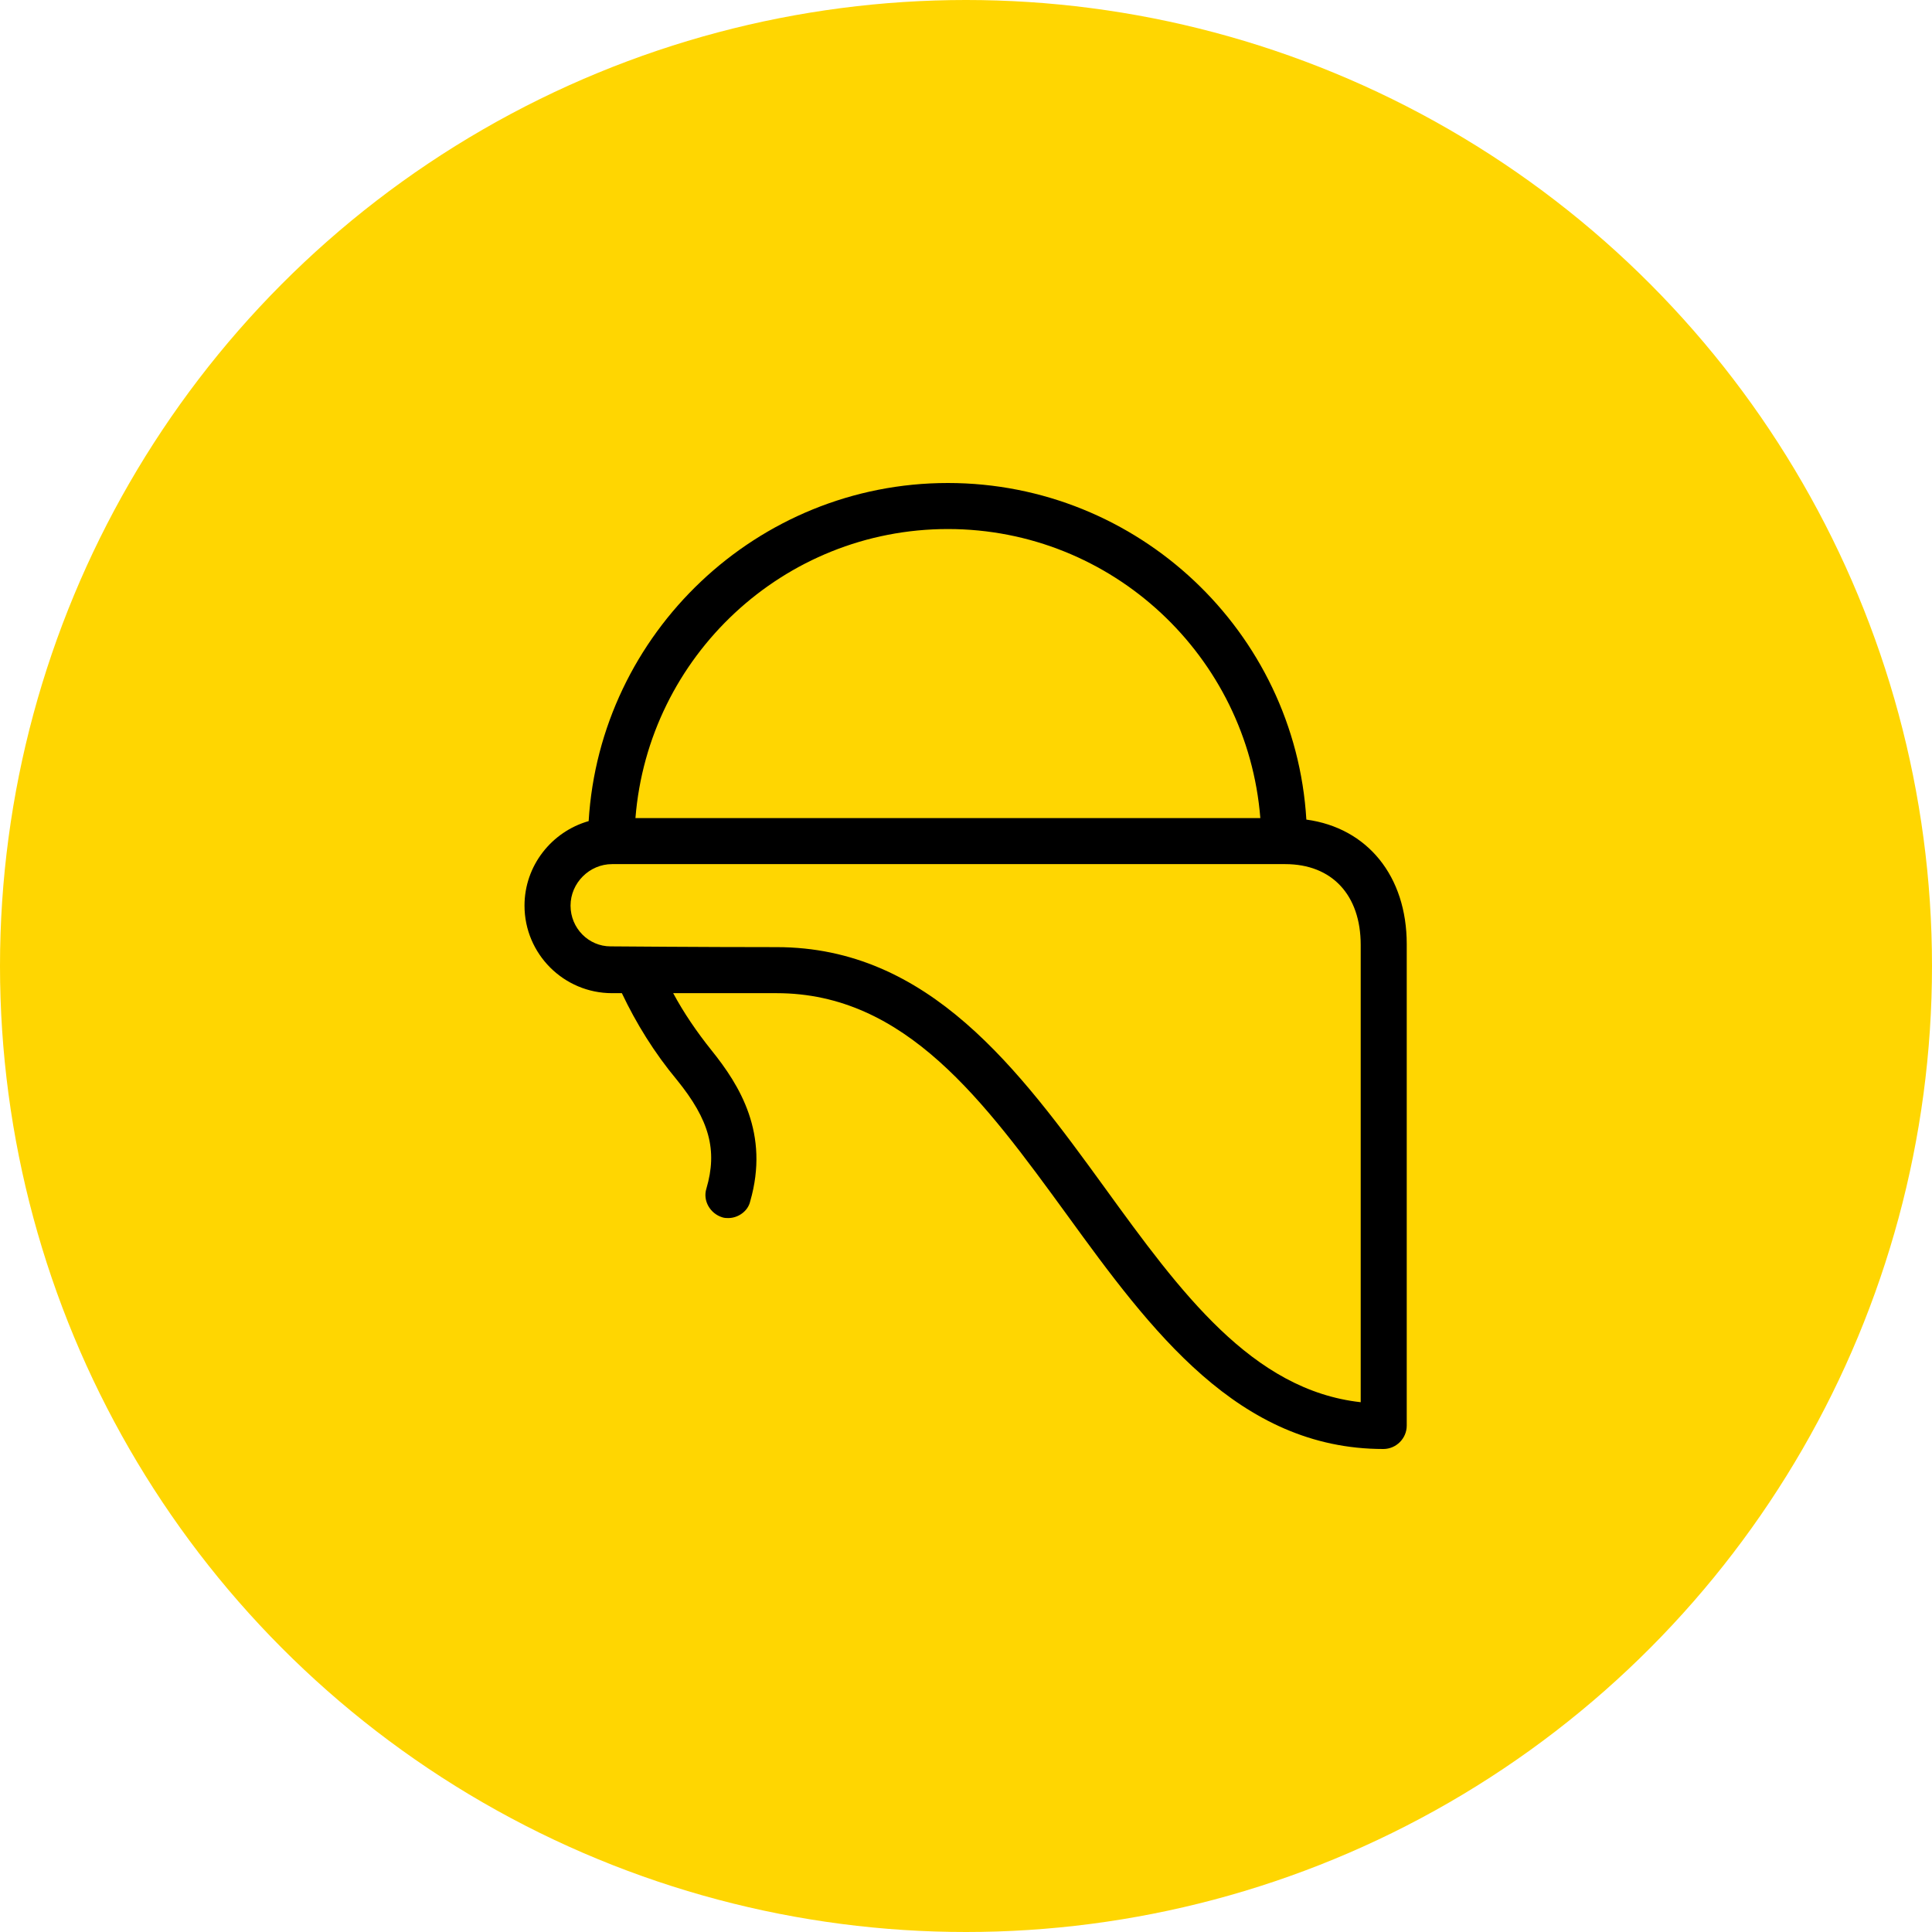
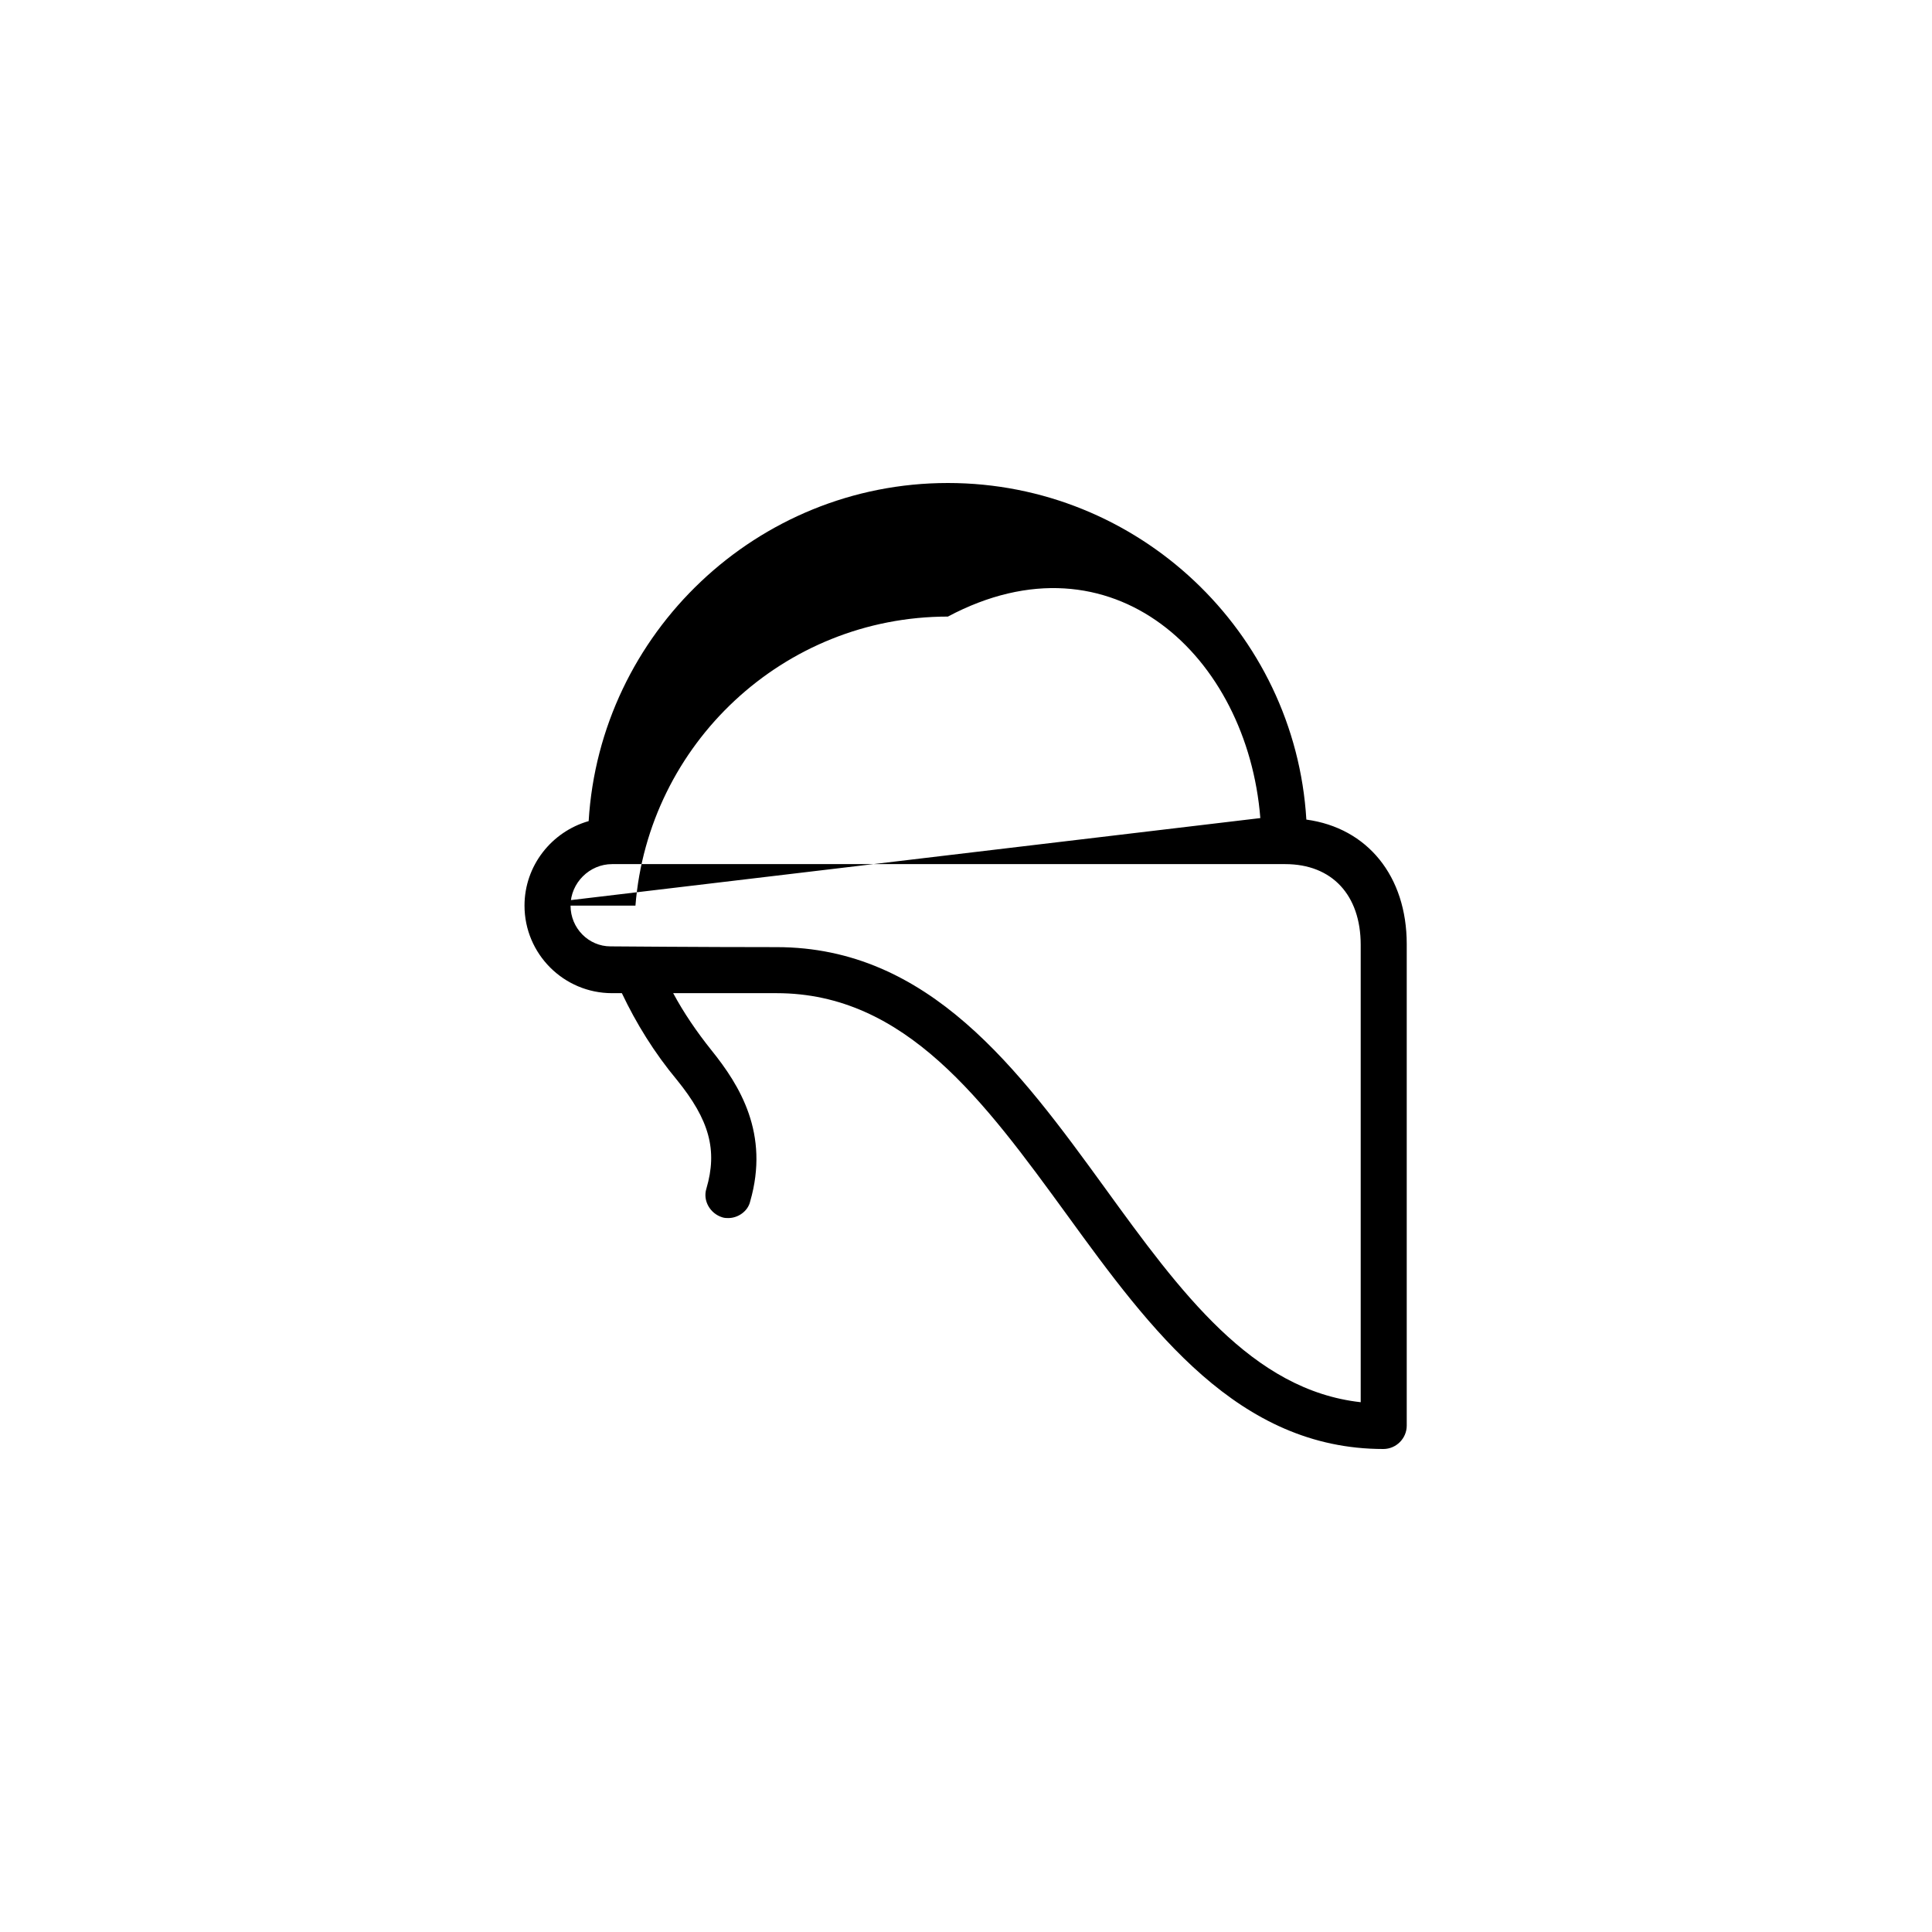
<svg xmlns="http://www.w3.org/2000/svg" id="Layer_1" x="0px" y="0px" viewBox="0 0 256 256" style="enable-background:new 0 0 256 256;" xml:space="preserve">
  <style type="text/css"> .st0{fill:#FFD601;} </style>
  <g>
-     <circle class="st0" cx="128" cy="128" r="128" />
-   </g>
-   <path d="M69.5,120c0,6.4,5.2,11.6,11.6,11.6c0,0,0.1,0,0.1,0c0.2,0,0.6,0,1.2,0c1.9,4,4.3,7.9,7.3,11.5c4.3,5.3,5.4,9.3,3.9,14.4 c-0.5,1.6,0.5,3.3,2.1,3.8c0.3,0.1,0.6,0.1,0.8,0.1c1.3,0,2.6-0.9,2.9-2.2c2.6-9-1.4-15.4-5.1-20c-2-2.5-3.7-5-5.1-7.6 c4.1,0,9.1,0,13.7,0c17.1,0,27.5,14.3,38.5,29.4c11.1,15.3,22.7,31,41.9,31c1.7,0,3.1-1.4,3.1-3.1v-63.8c0-9-5.2-15.4-13.3-16.5 C171.6,83.7,150.8,64,125.6,64c-25.3,0-46.1,19.9-47.6,44.8C73.1,110.2,69.5,114.7,69.5,120z M167,108.4H84.2 c1.7-21.4,19.6-38.3,41.4-38.3C147.4,70.1,165.3,87,167,108.4z M75.6,120c0-3,2.5-5.5,5.5-5.5c0.1,0,0.2,0,0.3,0h88.9 c6.2,0,10,4.1,10,10.7v60.6c-14.4-1.6-23.9-14.6-33.9-28.4c-11.4-15.7-23.3-31.9-43.5-31.9c-10.1,0-21.8-0.1-21.9-0.1 c0,0-0.1,0-0.1,0C78,125.4,75.6,123,75.6,120z" />
+     </g>
+   <path d="M69.5,120c0,6.4,5.2,11.6,11.6,11.6c0,0,0.1,0,0.1,0c0.2,0,0.6,0,1.2,0c1.9,4,4.3,7.9,7.3,11.5c4.3,5.3,5.4,9.3,3.9,14.4 c-0.5,1.6,0.5,3.3,2.1,3.8c0.3,0.1,0.6,0.1,0.8,0.1c1.3,0,2.6-0.9,2.9-2.2c2.6-9-1.4-15.4-5.1-20c-2-2.5-3.7-5-5.1-7.6 c4.1,0,9.1,0,13.7,0c17.1,0,27.5,14.3,38.5,29.4c11.1,15.3,22.7,31,41.9,31c1.7,0,3.1-1.4,3.1-3.1v-63.8c0-9-5.2-15.4-13.3-16.5 C171.6,83.7,150.8,64,125.6,64c-25.3,0-46.1,19.9-47.6,44.8C73.1,110.2,69.5,114.7,69.5,120z H84.2 c1.7-21.4,19.6-38.3,41.4-38.3C147.4,70.1,165.3,87,167,108.4z M75.6,120c0-3,2.5-5.5,5.5-5.5c0.1,0,0.2,0,0.3,0h88.9 c6.2,0,10,4.1,10,10.7v60.6c-14.4-1.6-23.9-14.6-33.9-28.4c-11.4-15.7-23.3-31.9-43.5-31.9c-10.1,0-21.8-0.1-21.9-0.1 c0,0-0.1,0-0.1,0C78,125.4,75.6,123,75.6,120z" />
</svg>